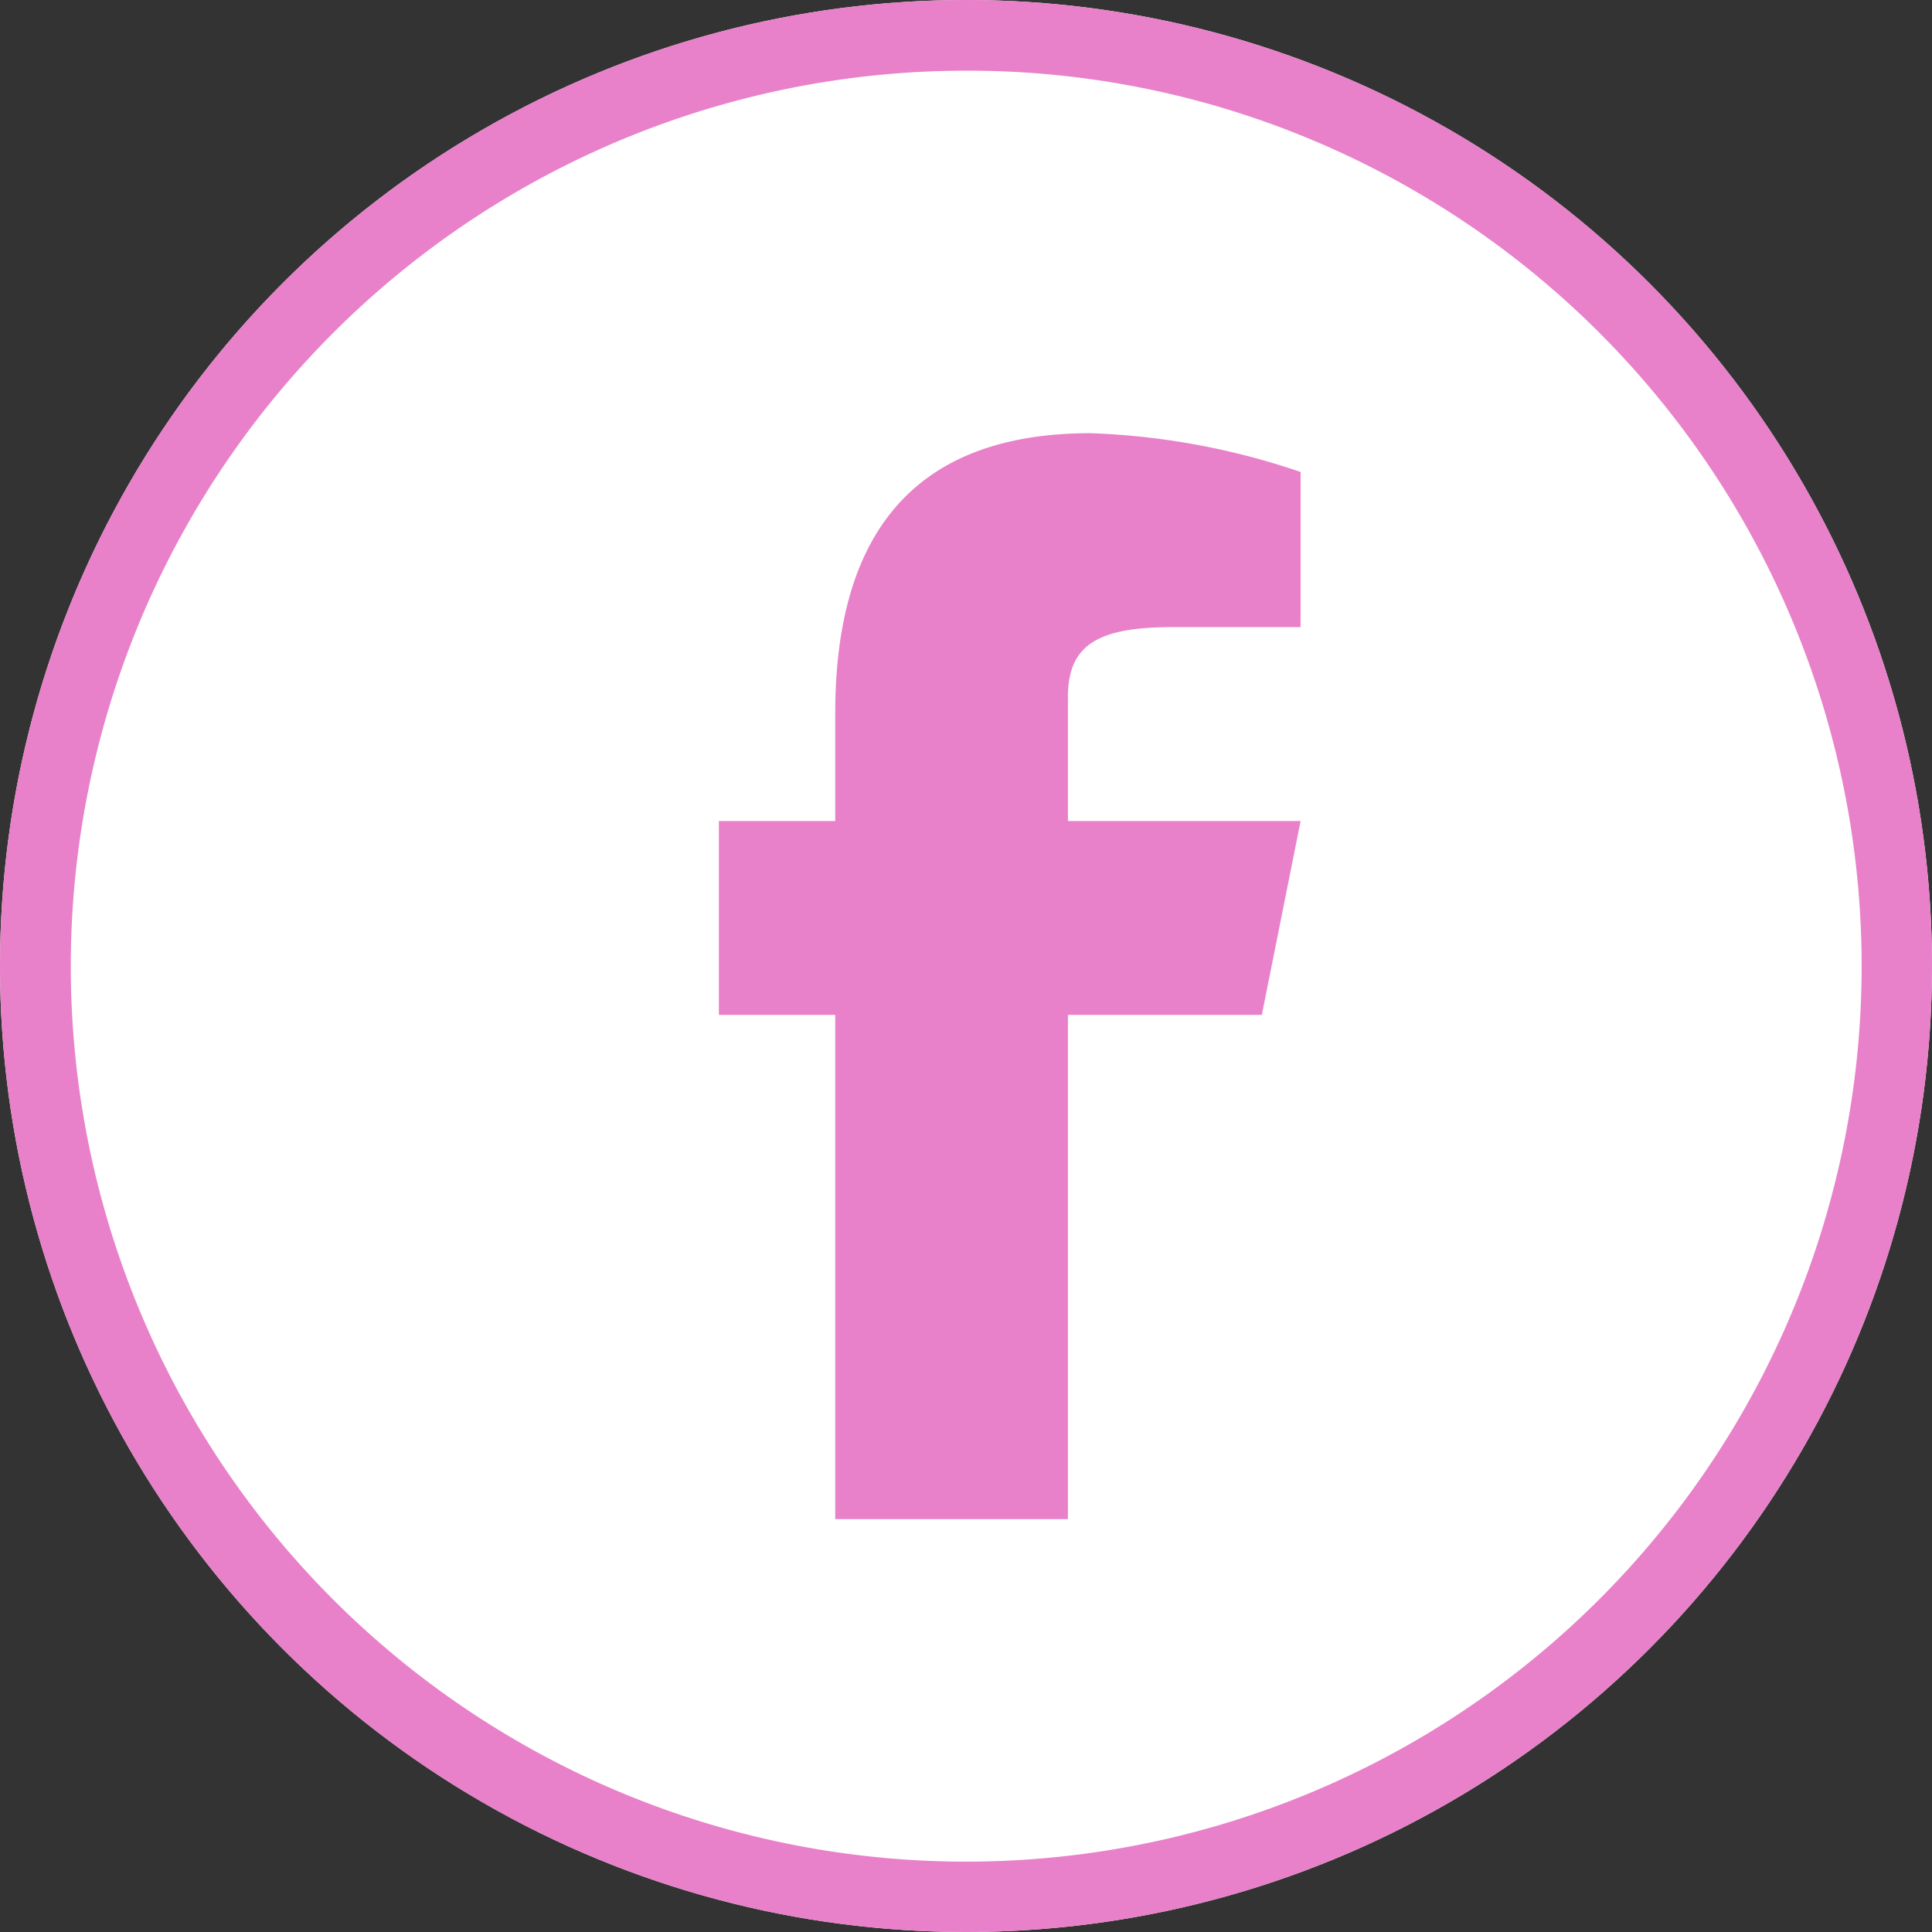
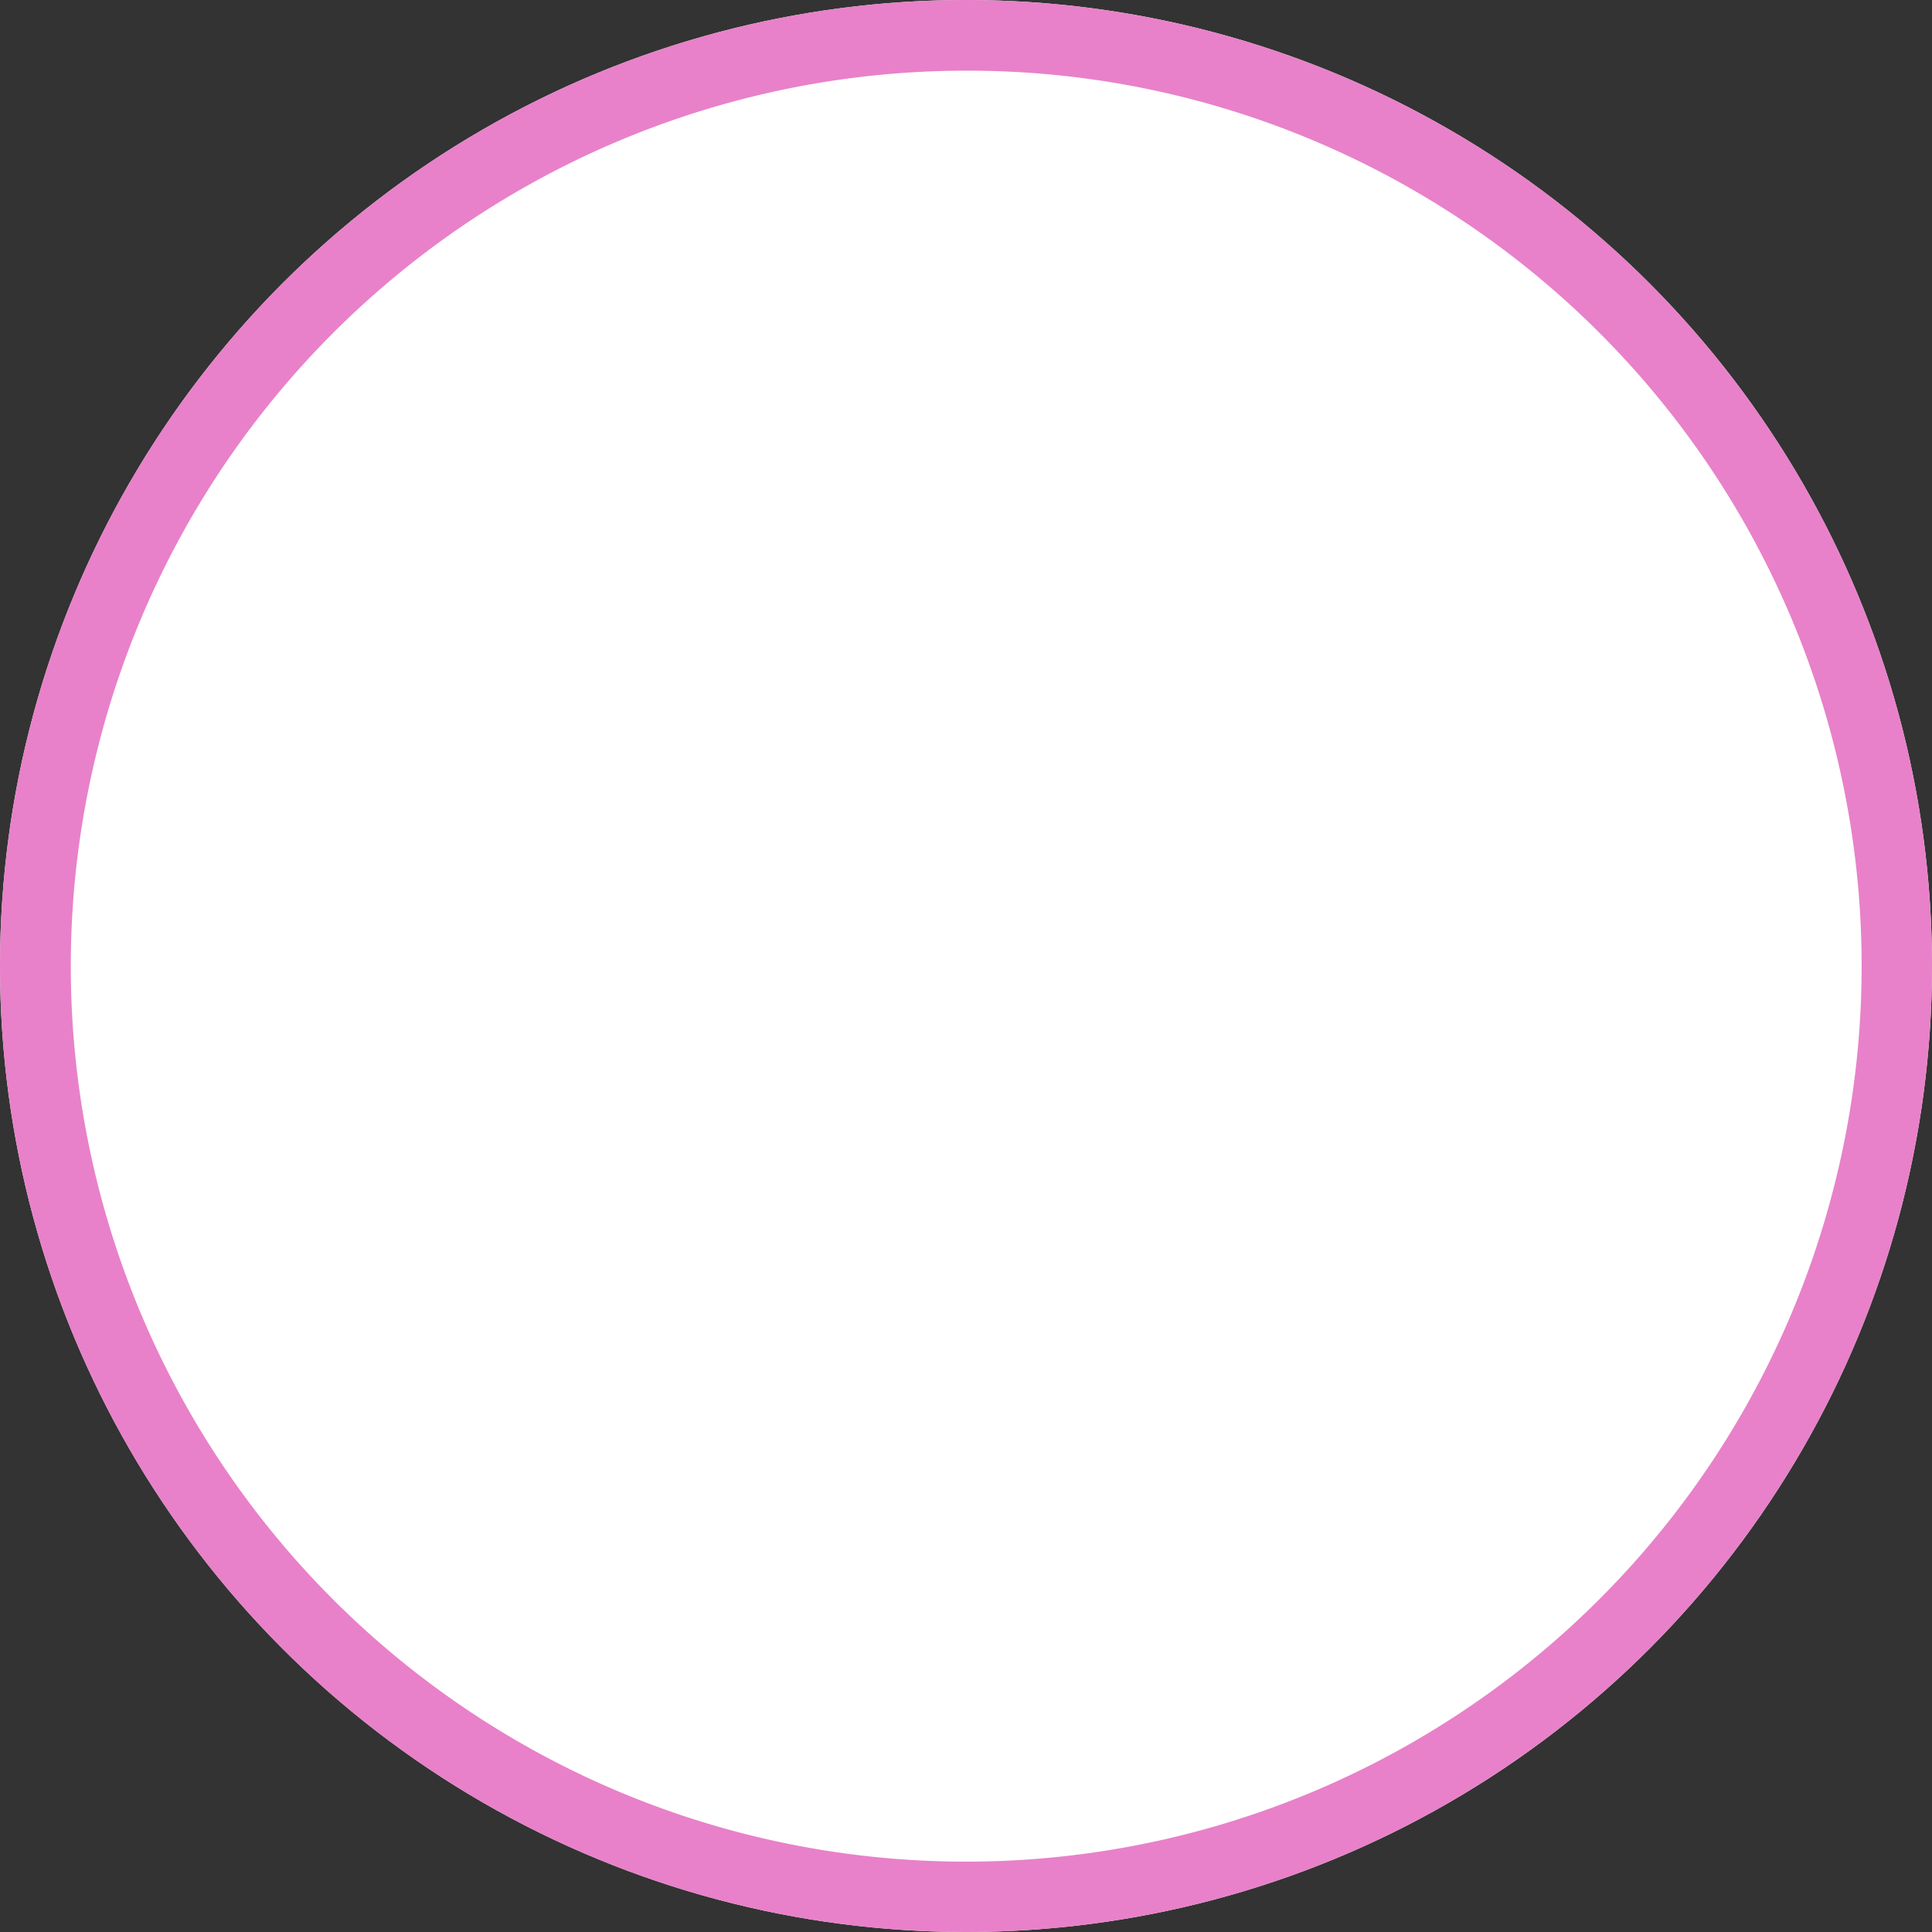
<svg xmlns="http://www.w3.org/2000/svg" width="41" height="41" viewBox="0 0 41 41">
  <rect x="0" y="0" width="41" height="41" fill="#333333" stroke="none" />
  <g id="グループ_13385" data-name="グループ 13385" transform="translate(-92 -552)">
    <circle id="楕円形_22" data-name="楕円形 22" cx="20.5" cy="20.5" r="20.5" transform="translate(92 552)" fill="#fff" />
    <path id="楕円形_22_-_アウトライン" data-name="楕円形 22 - アウトライン" d="M20.5,1.5a19.005,19.005,0,0,0-7.4,36.507A19.005,19.005,0,0,0,27.9,2.993,18.88,18.88,0,0,0,20.5,1.5m0-1.5A20.5,20.5,0,1,1,0,20.5,20.5,20.5,0,0,1,20.5,0Z" transform="translate(92 552)" fill="#e881c9" />
-     <path id="icons8-fb" d="M29.344,15.115H26.637c-1.595,0-2.23.374-2.23,1.486V19.23h4.938l-.823,4.115H24.407v10.7H19.469v-10.7H17V19.23h2.469V16.947c0-3.477,1.388-5.947,5.416-5.947a15.444,15.444,0,0,1,4.46.823Z" transform="translate(90.256 550.193)" fill="#e881c9" />
  </g>
</svg>